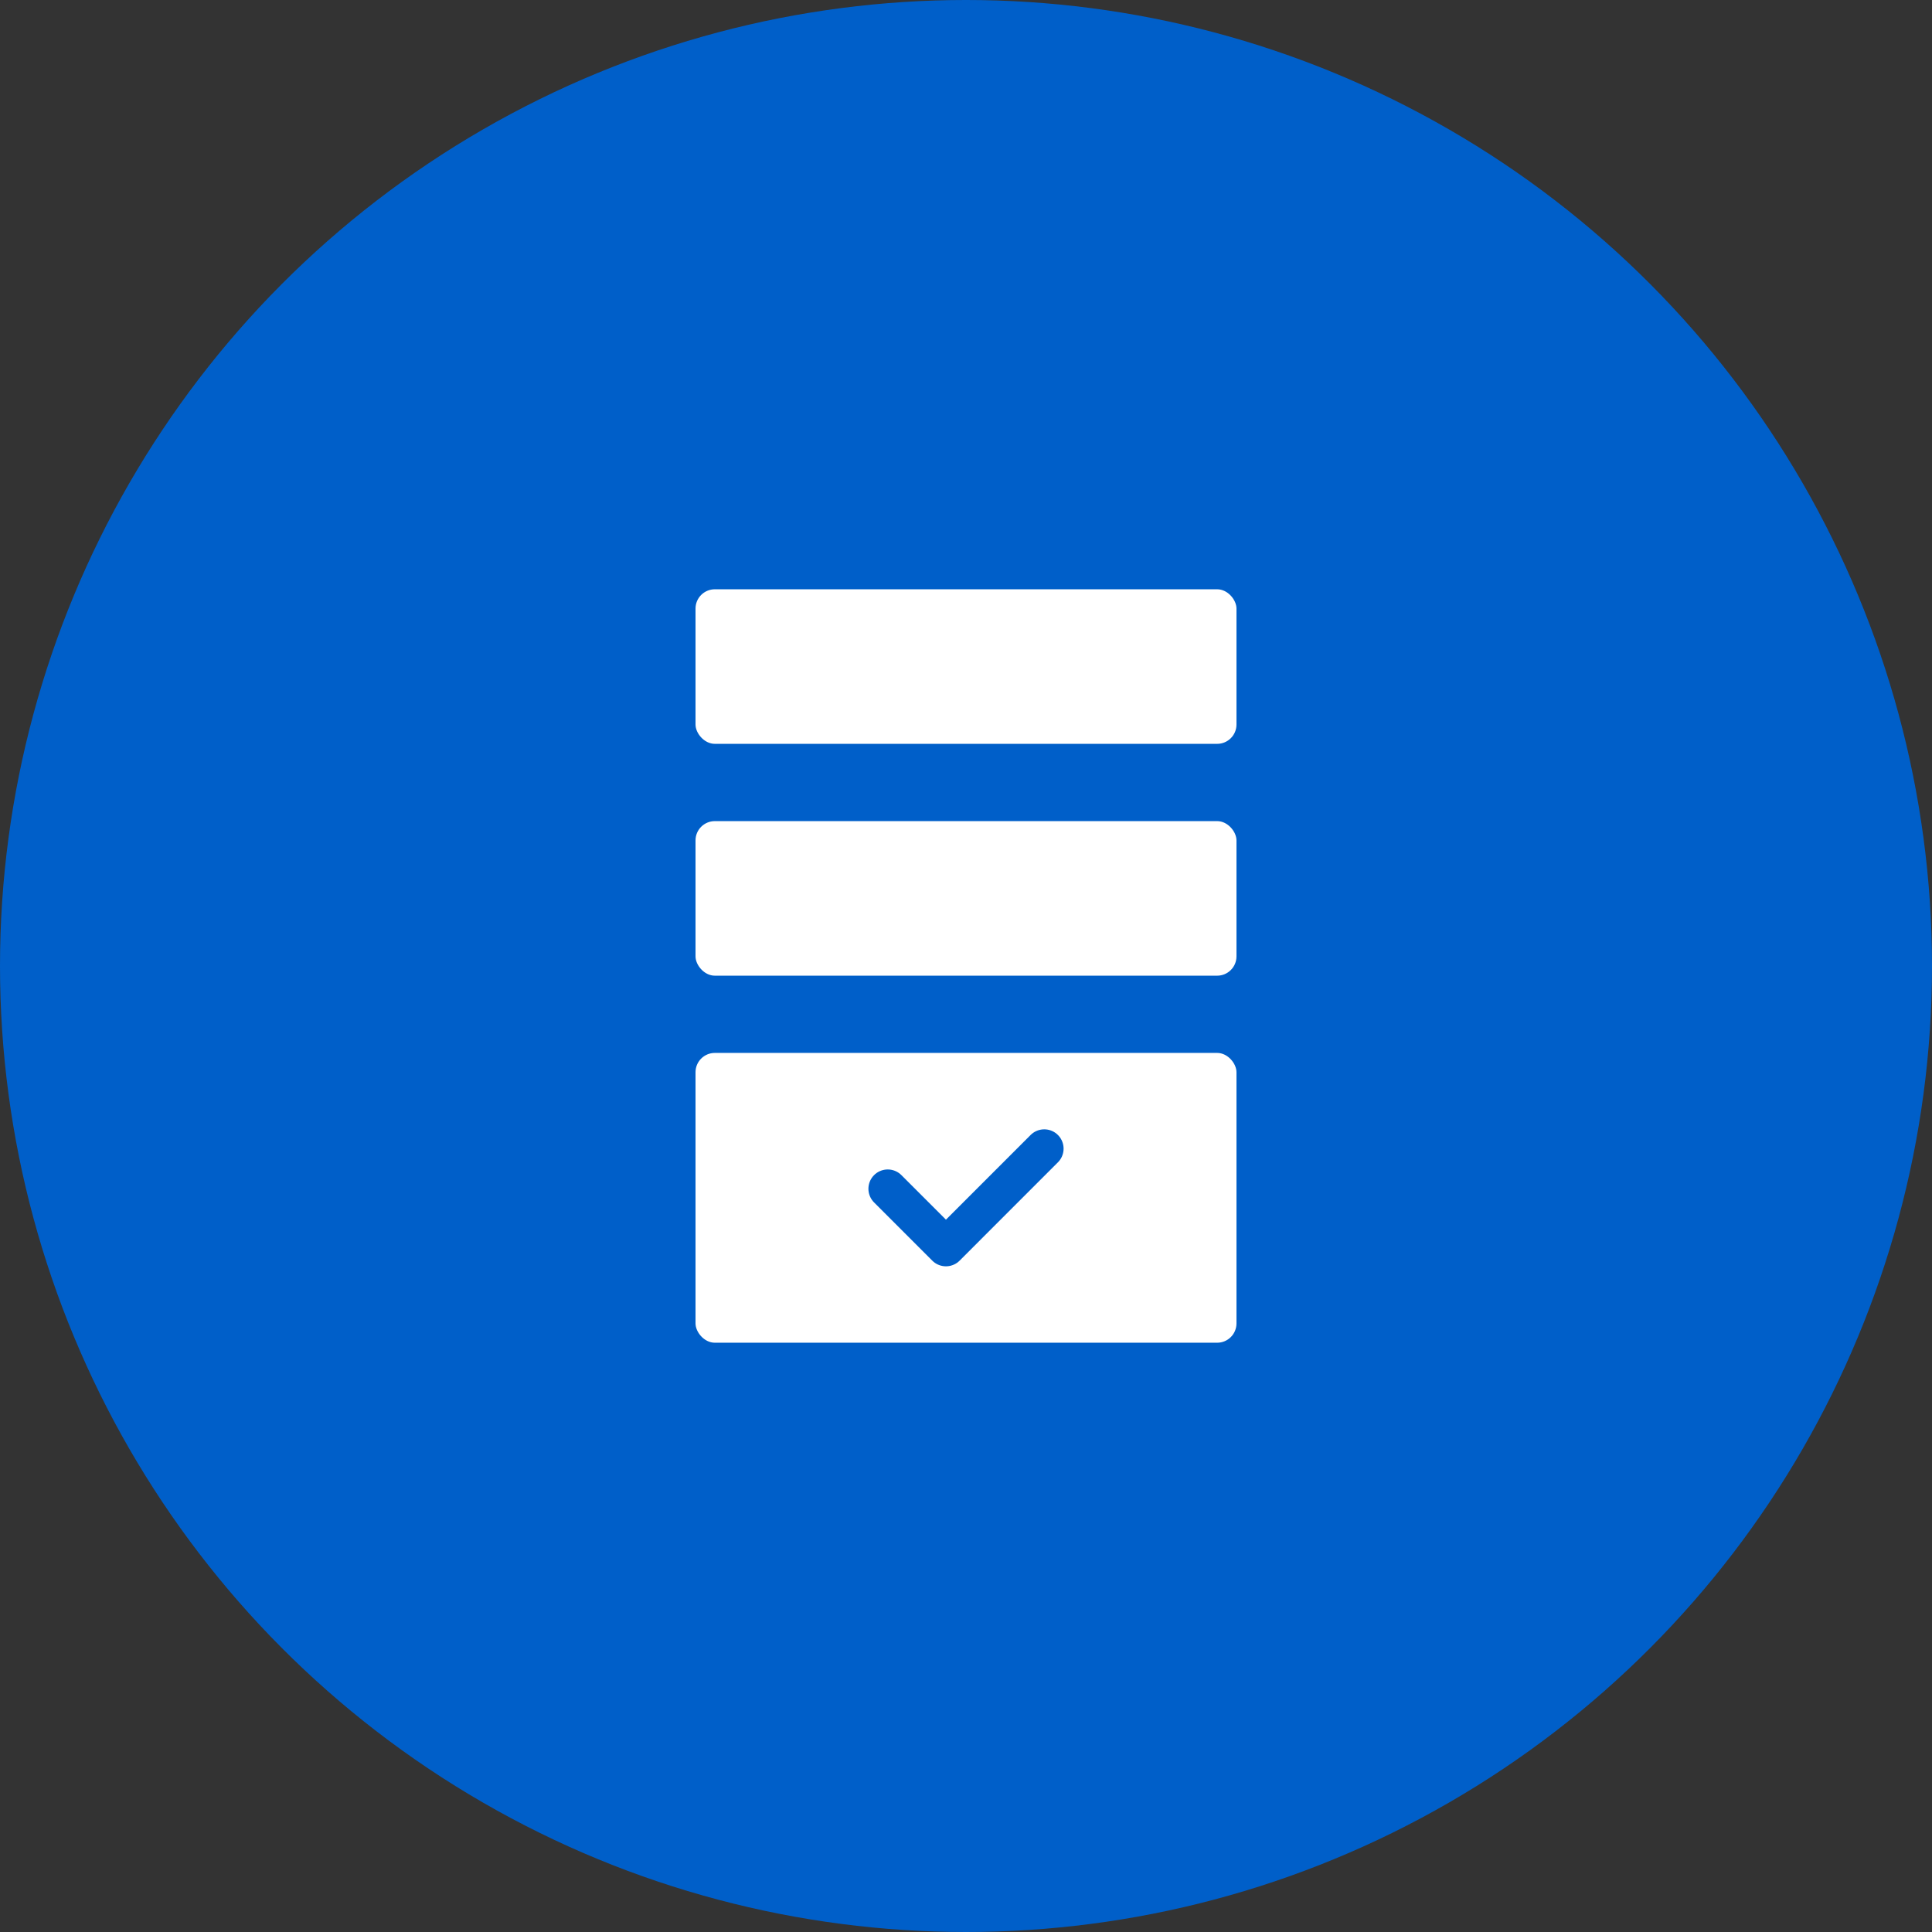
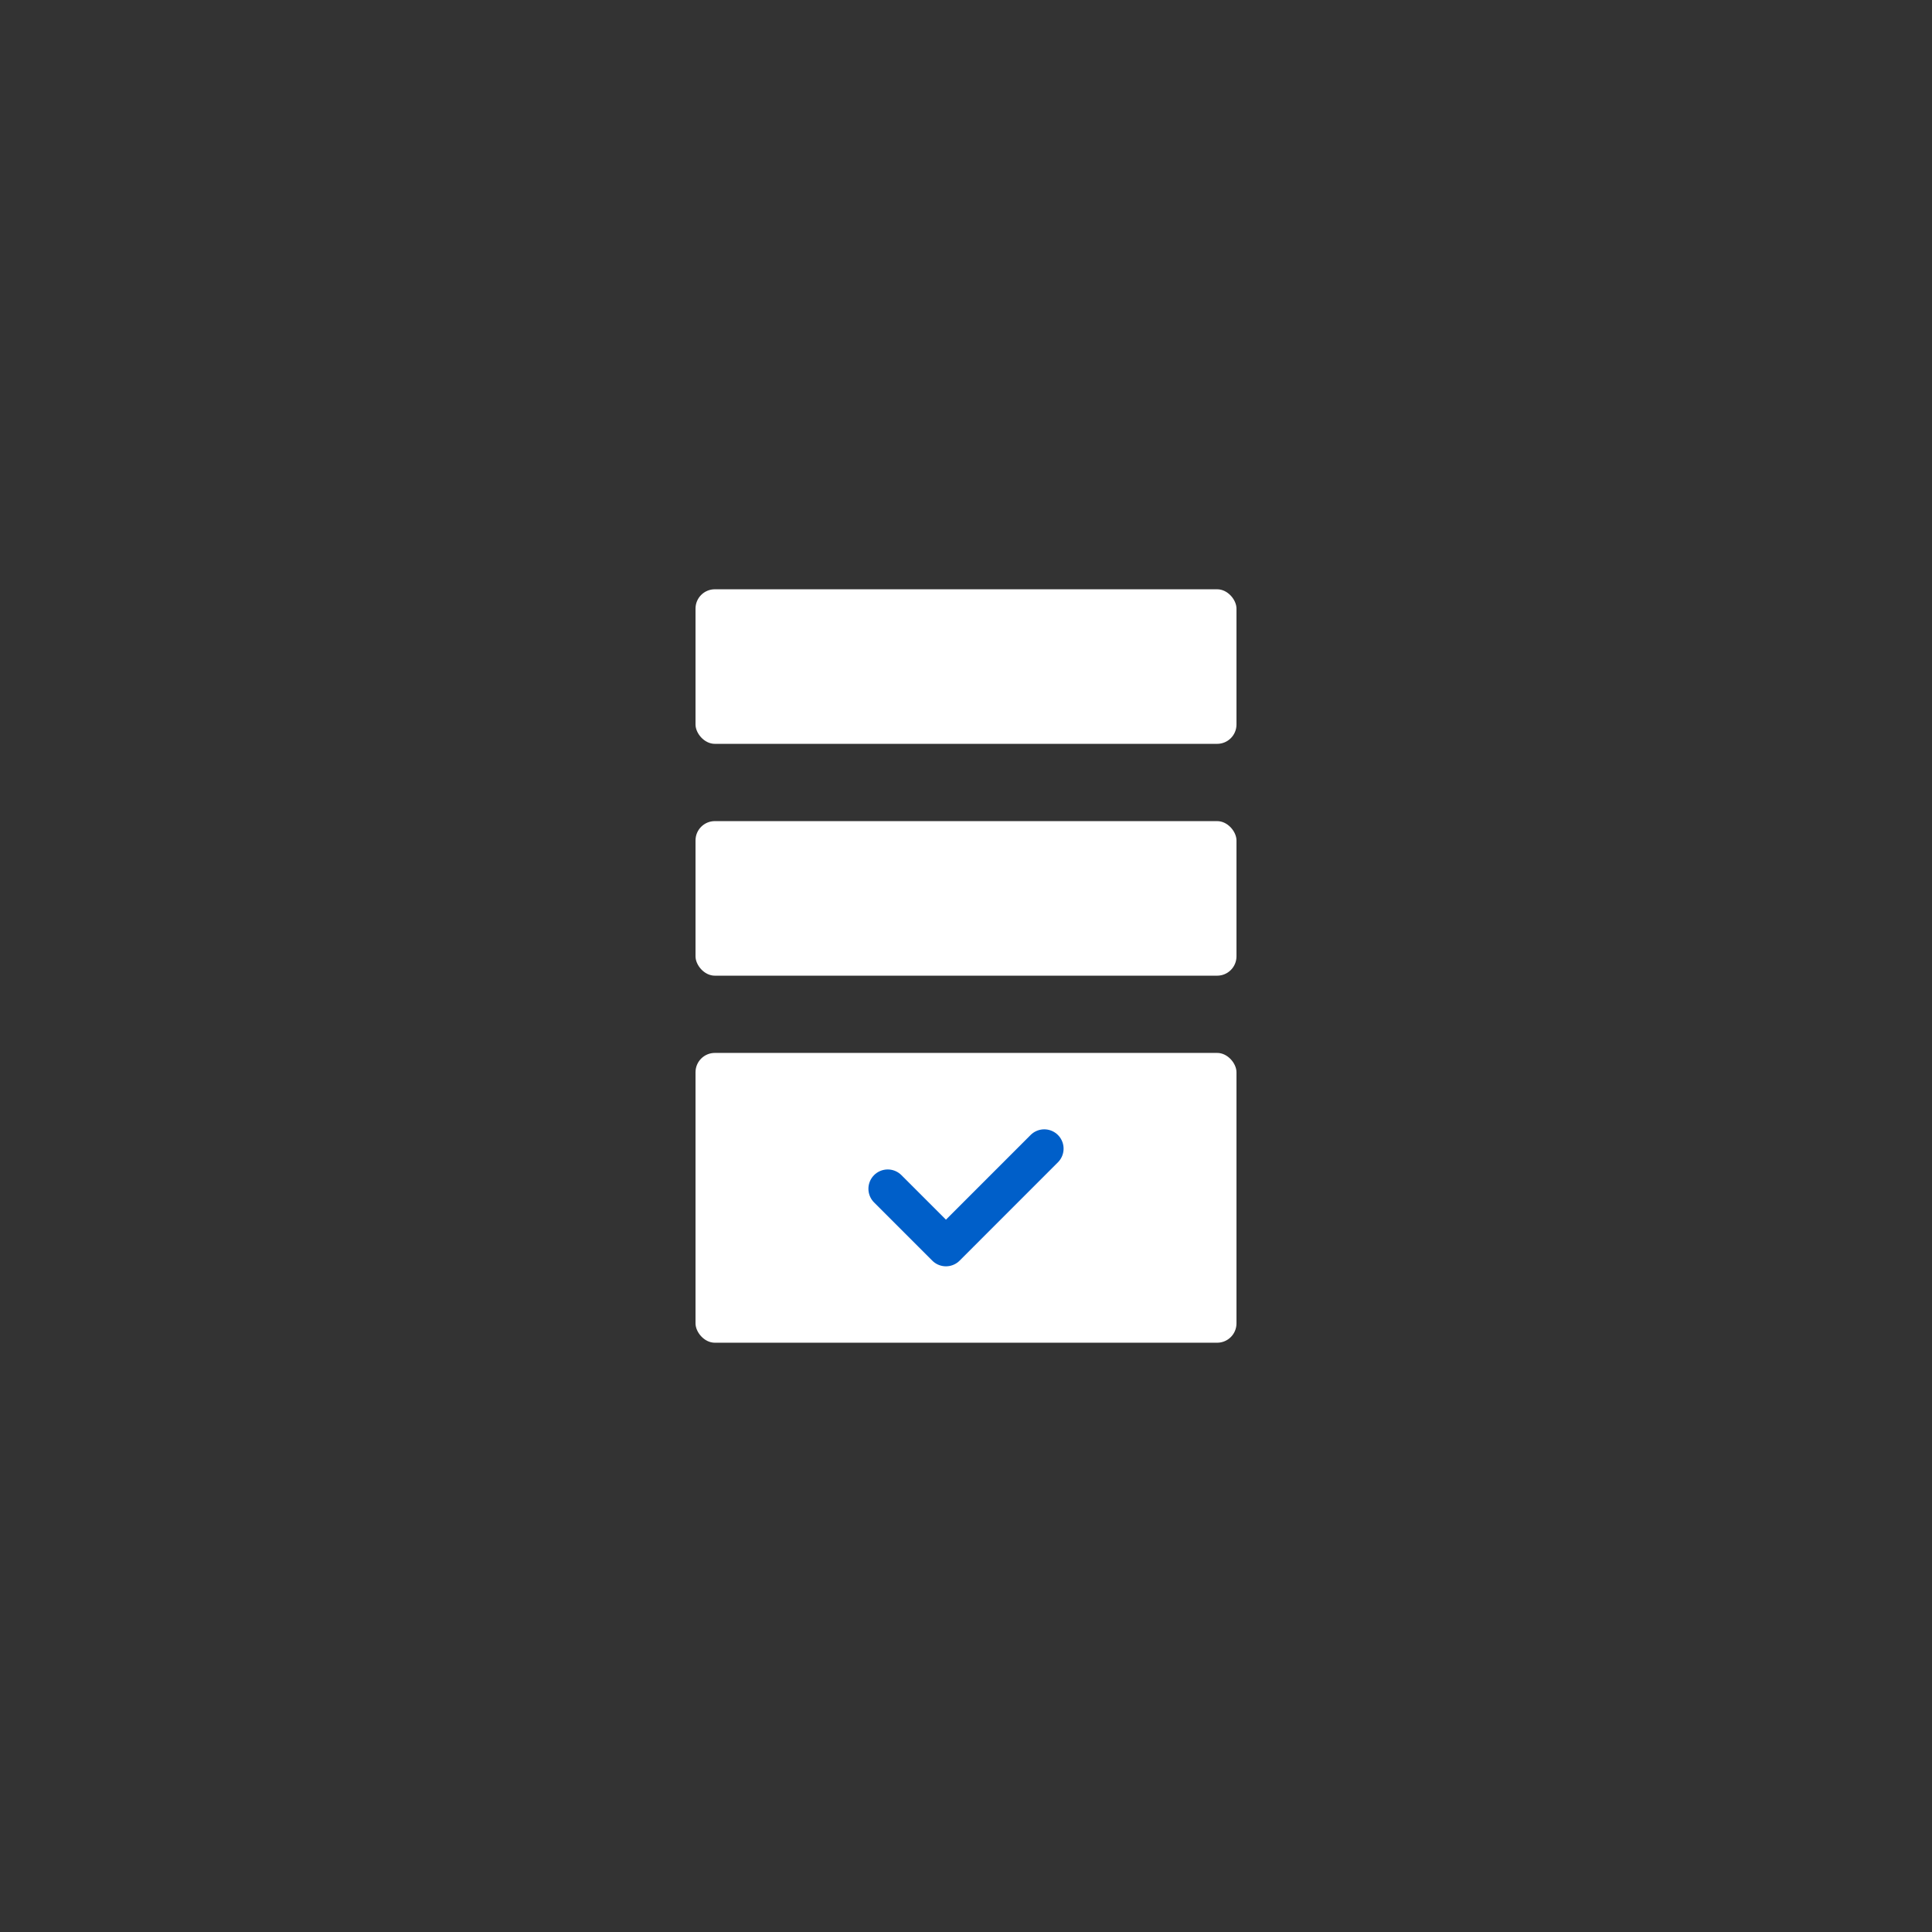
<svg xmlns="http://www.w3.org/2000/svg" id="a" viewBox="0 0 100 100">
  <rect x="0" y="0" width="100" height="100" fill="#333333" stroke="none" />
  <defs>
    <style>.b{fill:none;stroke:#005fc9;stroke-linecap:round;stroke-linejoin:round;stroke-width:2px;}.c{fill:#fff;}.d{fill:#005fc9;}</style>
  </defs>
-   <circle class="d" cx="50" cy="50" r="50" />
  <rect class="c" x="36" y="30.501" width="28" height="8" rx="1" ry="1" />
  <rect class="c" x="36" y="42.501" width="28" height="8" rx="1" ry="1" />
  <rect class="c" x="36" y="54.499" width="28" height="15" rx="1" ry="1" />
  <polyline class="b" points="45.949 61.531 48.962 64.544 54.051 59.454" />
</svg>